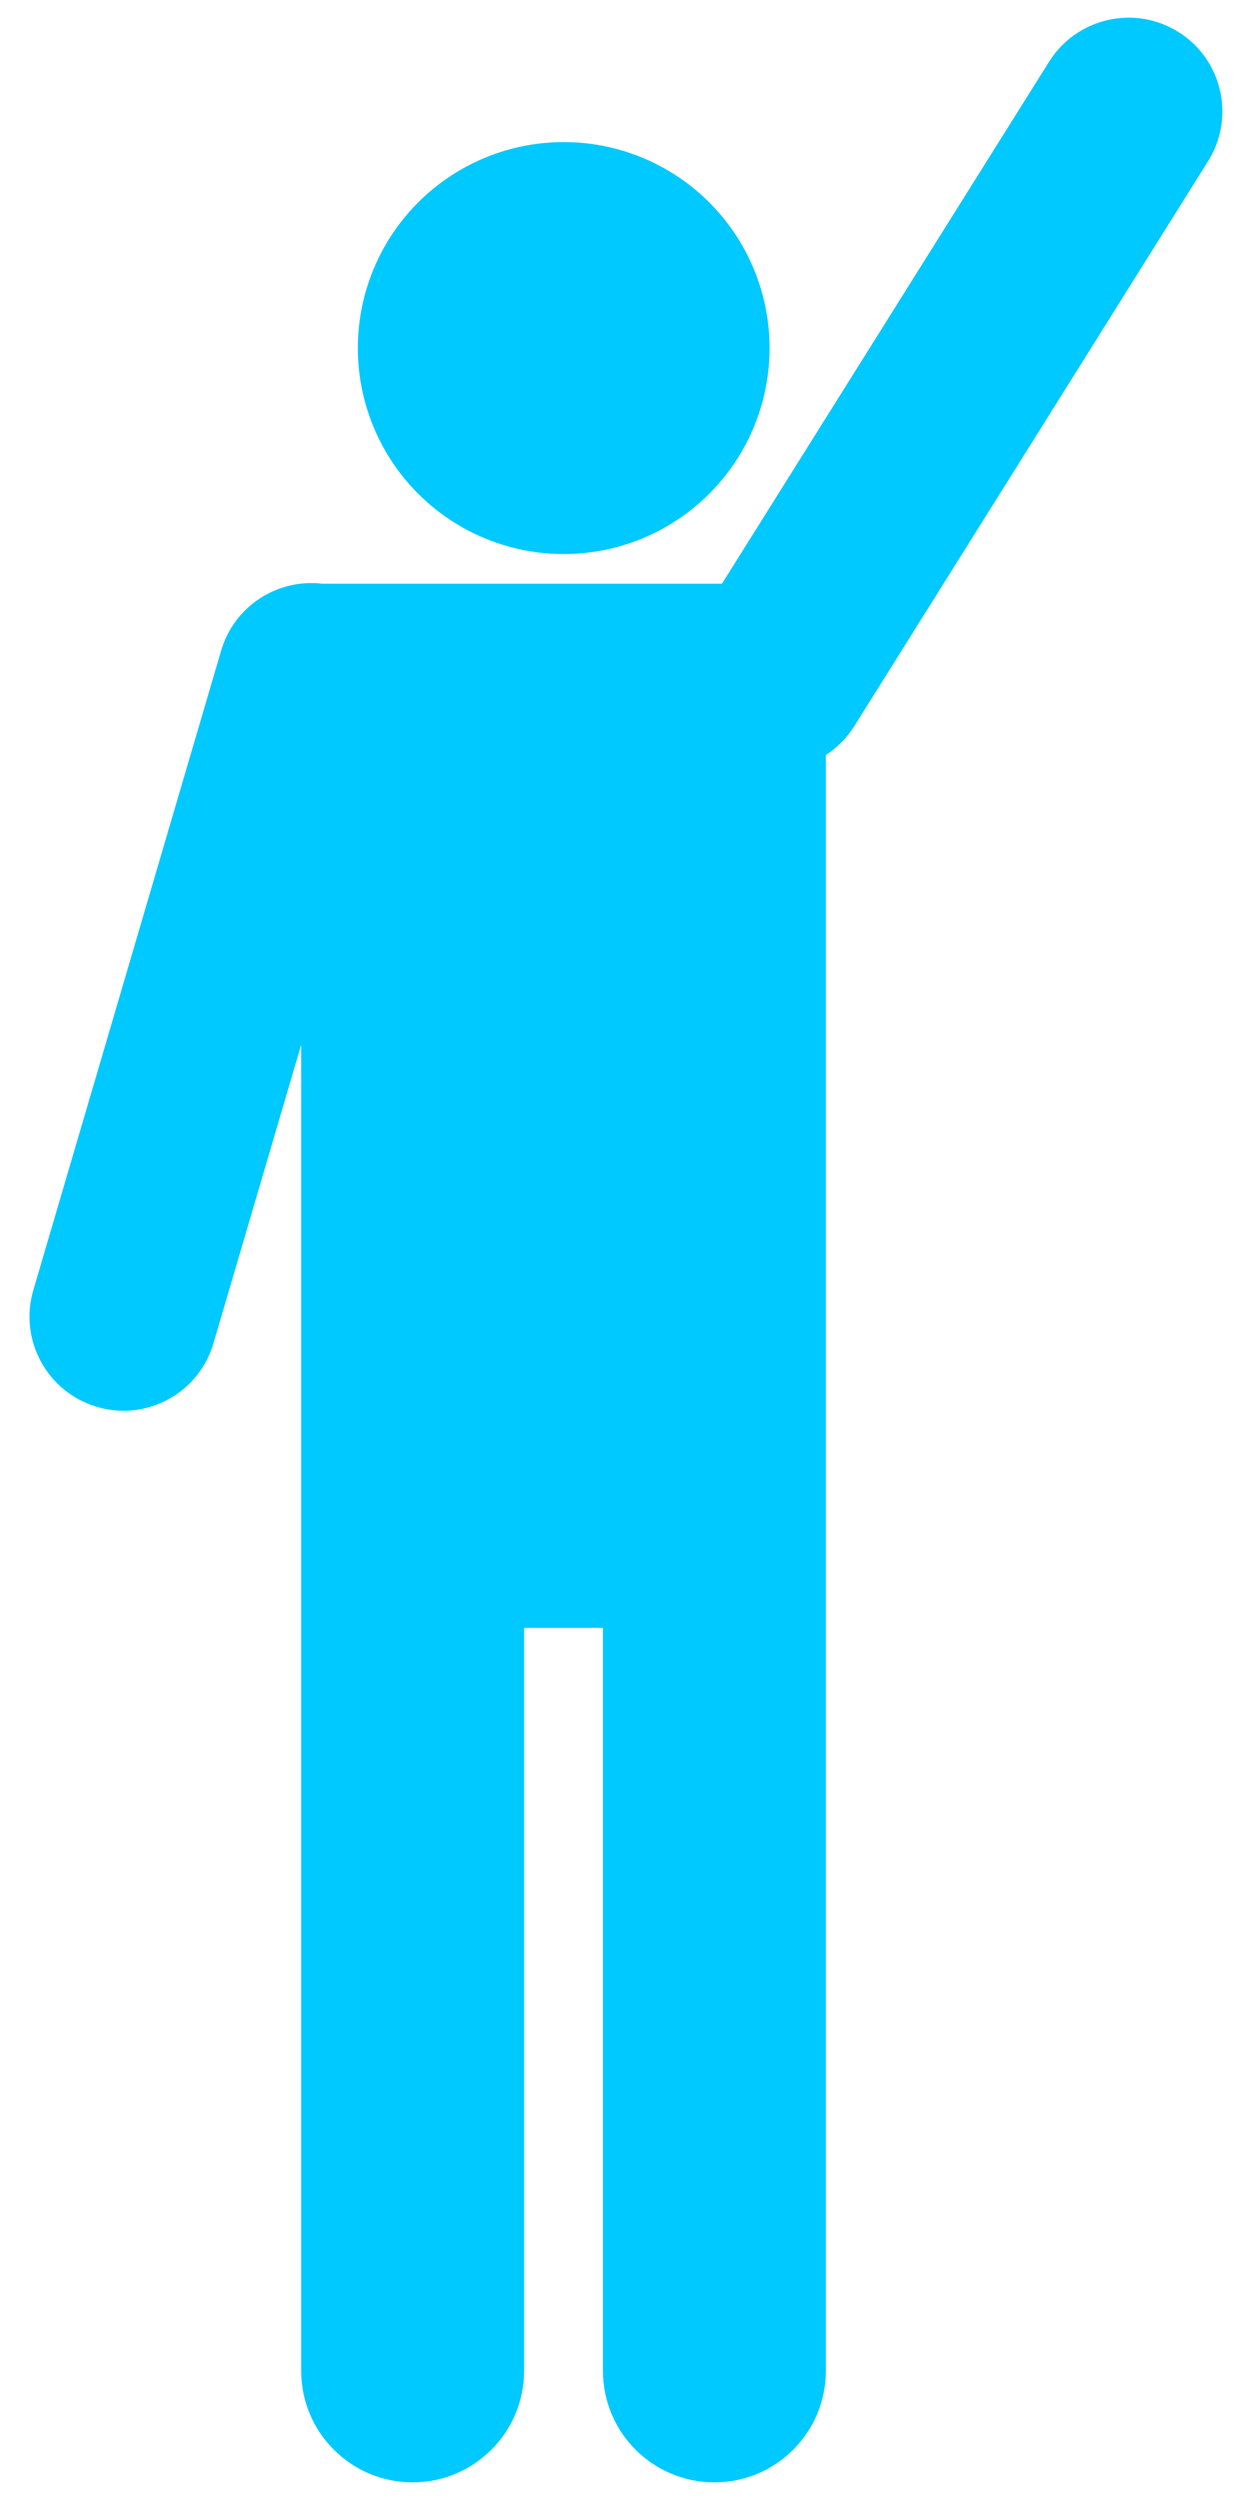
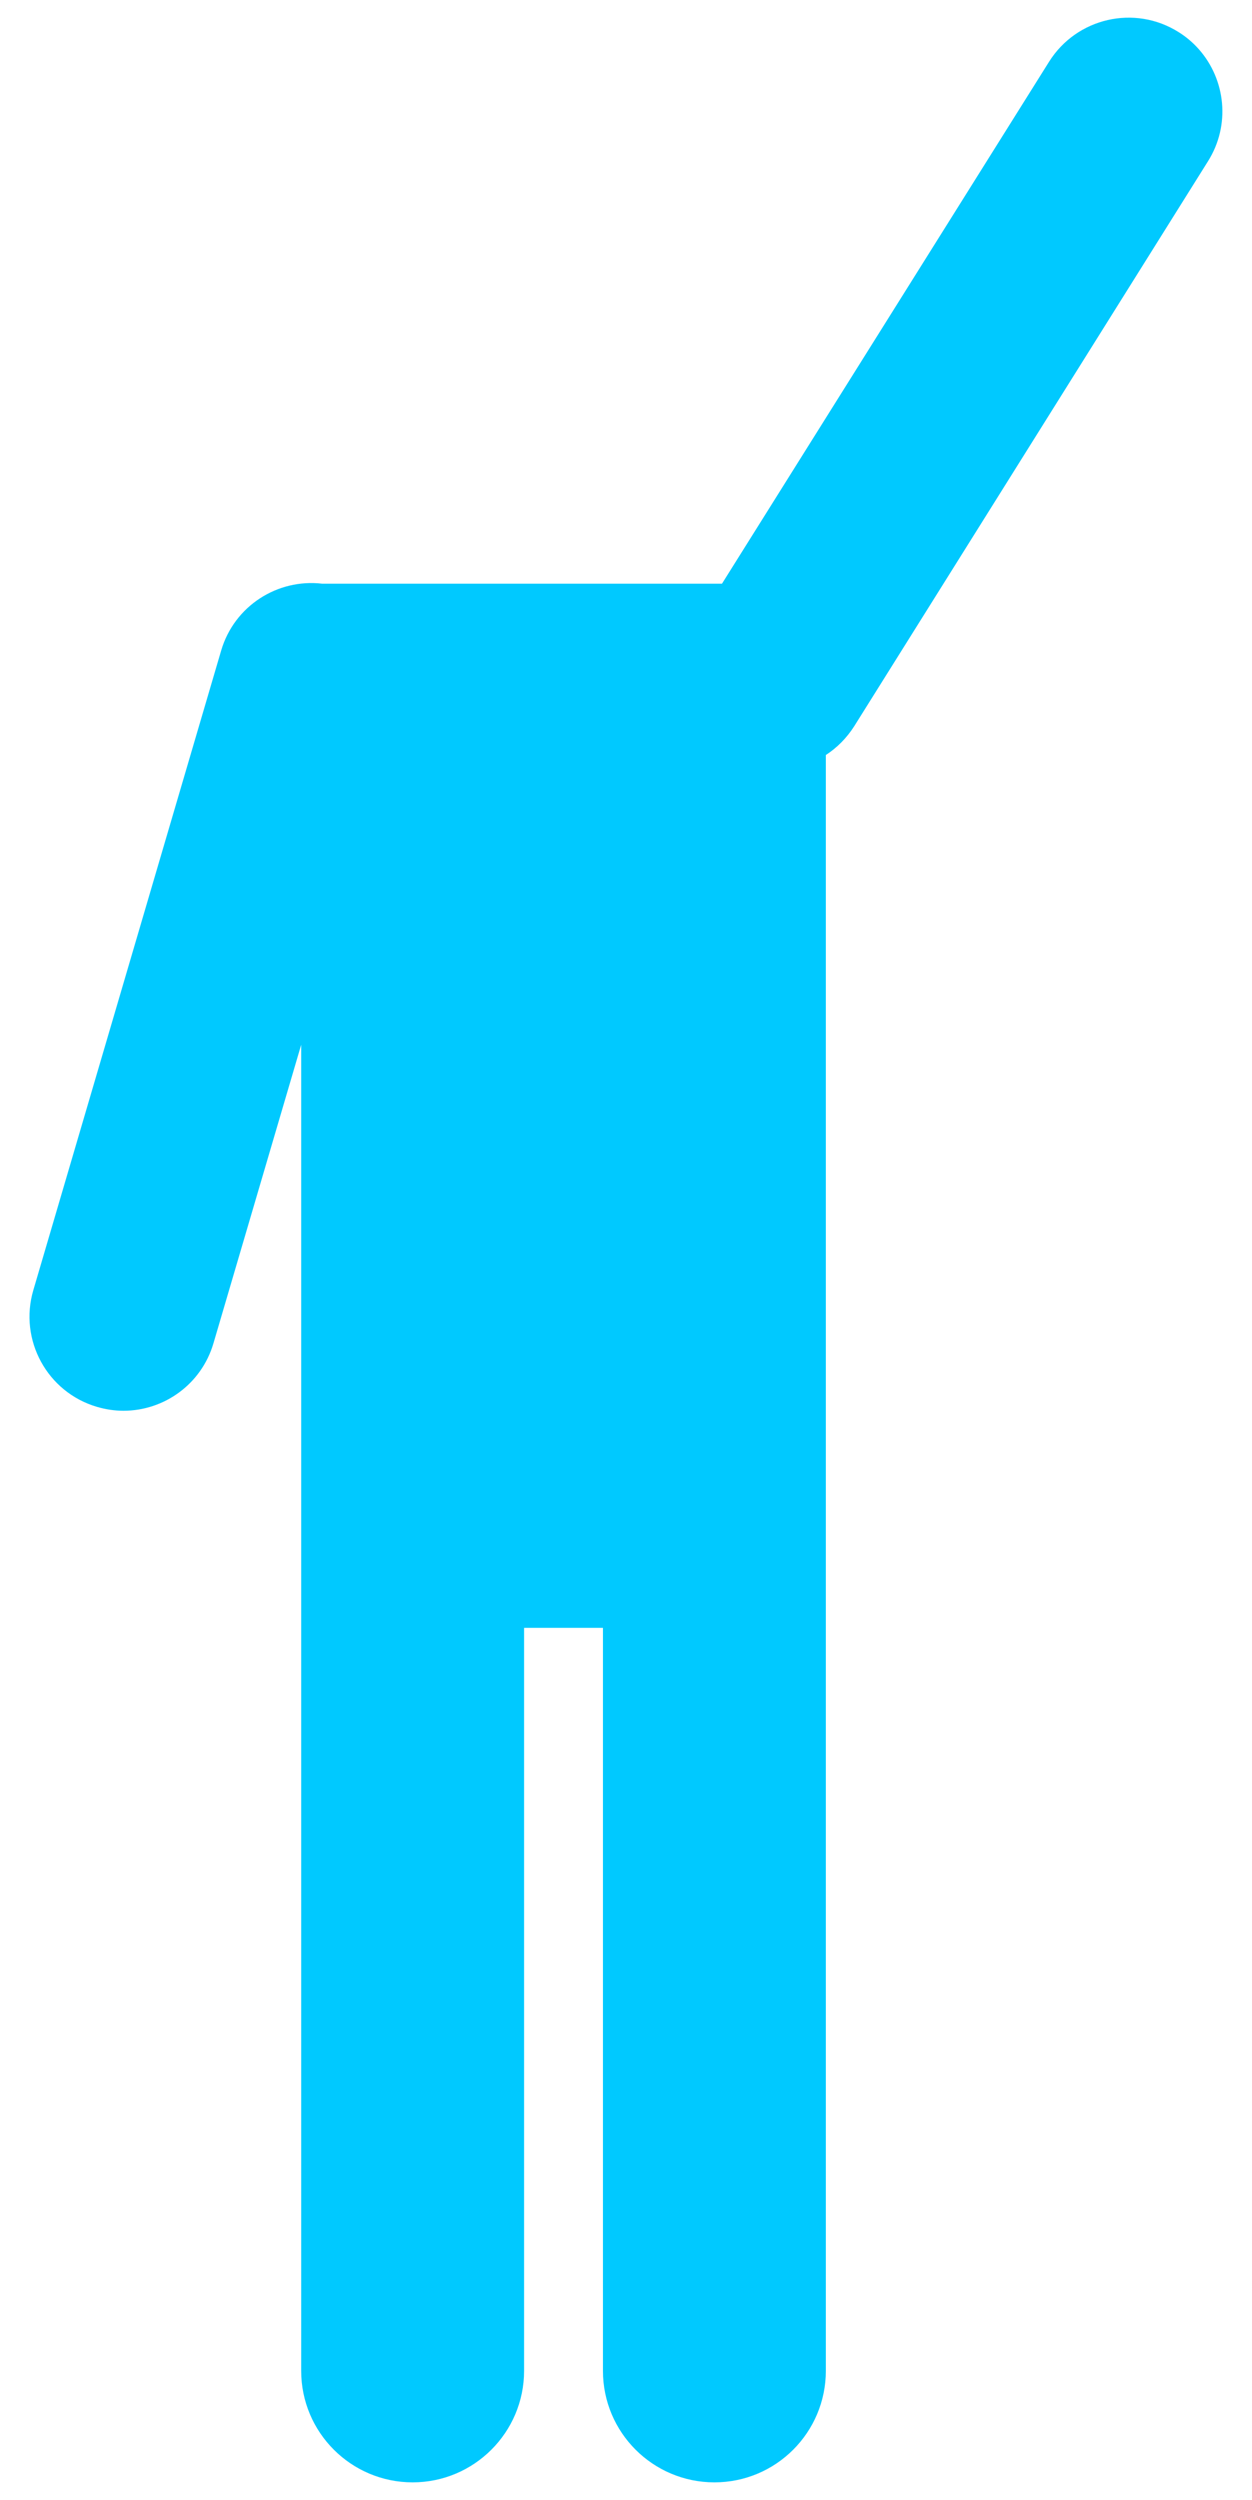
<svg xmlns="http://www.w3.org/2000/svg" version="1.1" id="Layer_1" x="0px" y="0px" viewBox="0 0 676.3 1349.6" style="enable-background:new 0 0 676.3 1349.6;" xml:space="preserve">
  <style type="text/css">
	.st0{fill:#00C9FF;}
</style>
  <g>
-     <circle id="head_2_" class="st0" cx="304.5" cy="187.9" r="111.2" />
    <path id="RaisedHand" class="st0" d="M647.6,26.6c-3.1-3.5-6.8-6.7-11-9.3c-23.7-14.9-55-7.7-69.9,16L390,315.1H174   c-24.1-2.8-47.4,12-54.5,36L18,696.5c-7.9,26.9,7.5,55.1,34.4,63c4.8,1.4,9.6,2.1,14.3,2.1c21.9,0,42.1-14.3,48.6-36.4L162.7,564   v264.3l0,451.6c0,33.3,27,60.2,60.2,60.2s60.2-27,60.2-60.2l0-401.1h42.6l0,401.1c0,33.3,27,60.2,60.2,60.2   c33.3,0,60.2-27,60.2-60.2l0-401.1h0V564V407.6c6-3.9,11.2-9.1,15.3-15.5l191.1-305C664.8,67.6,662.1,43,647.6,26.6z" />
  </g>
</svg>